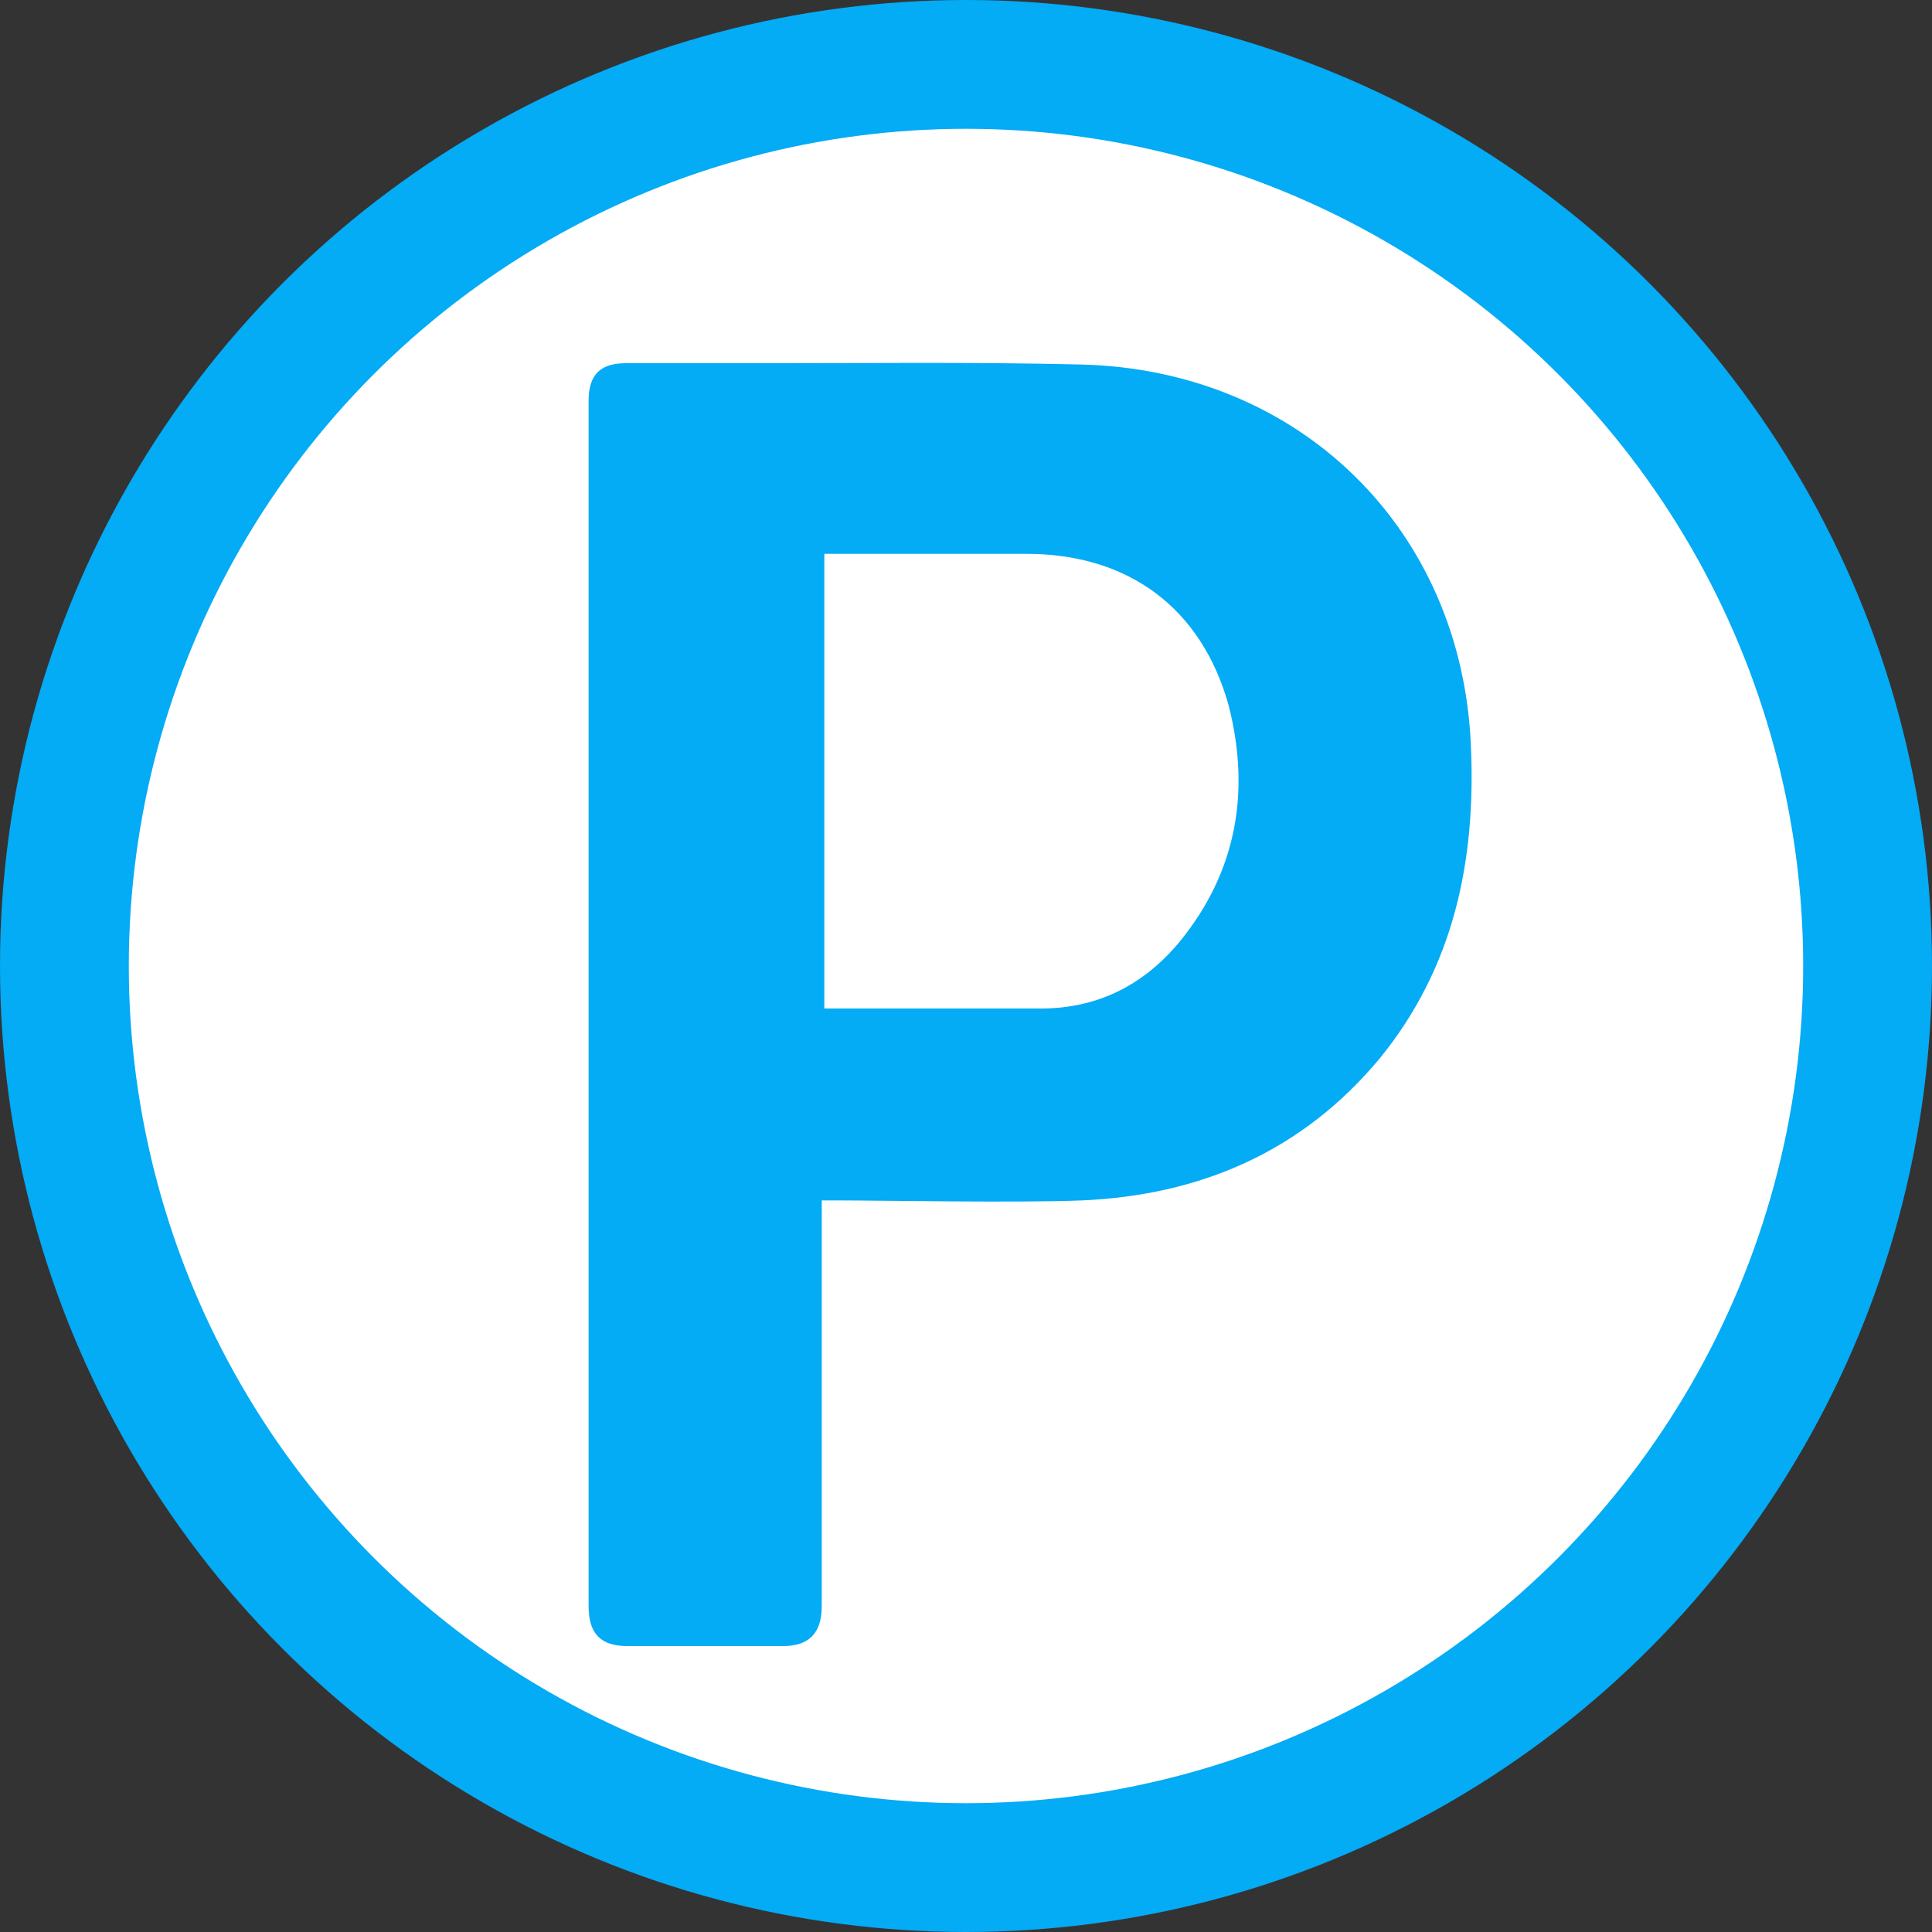
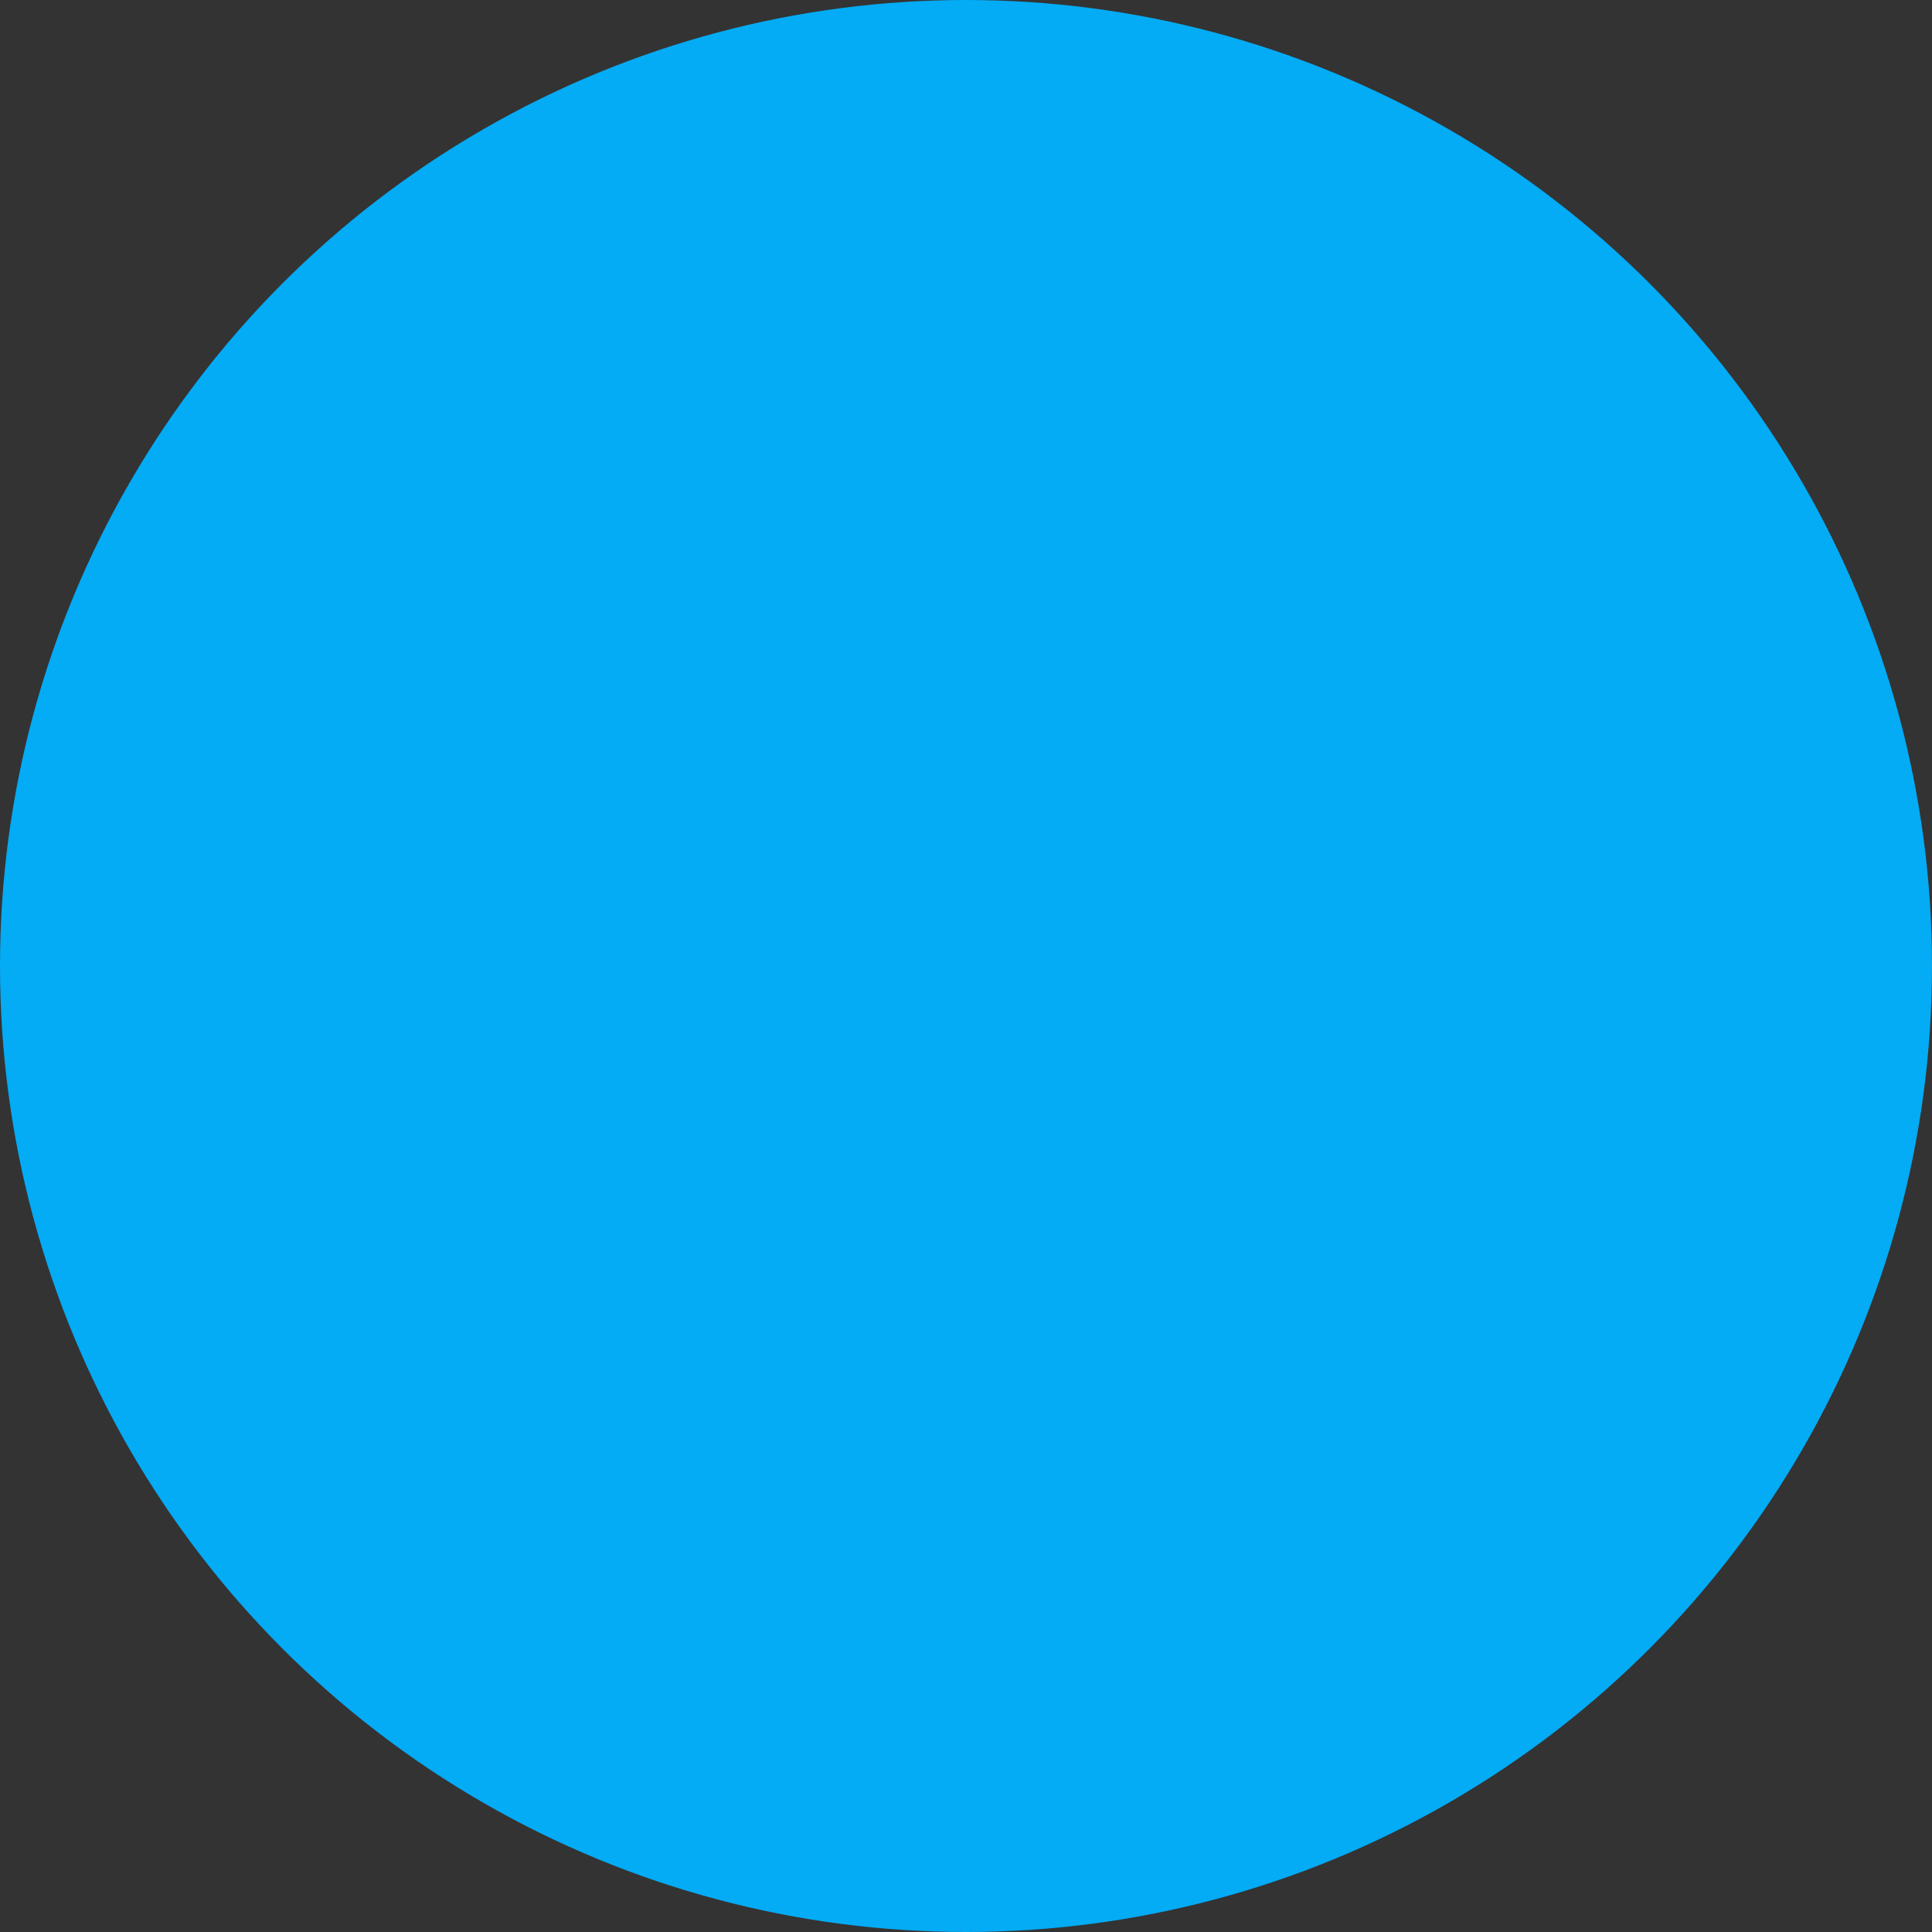
<svg xmlns="http://www.w3.org/2000/svg" version="1.2" baseProfile="tiny" id="Layer_1" x="0px" y="0px" viewBox="0 0 150 150" xml:space="preserve">
  <rect x="0" y="0" width="150" height="150" fill="#333333" stroke="none" />
  <circle fill="#04ABF5" cx="75" cy="75" r="75" />
-   <circle fill="#FFFFFF" cx="75" cy="75" r="65" />
  <g>
    <g>
-       <path fill="#04ABF5" d="M114.2,57.9c-0.7-16.8-13.3-29.2-30.3-29.6c-8.3-0.2-16.6-0.1-24.9-0.1l0,0c-3.5,0-7,0-10.4,0    c-2,0-2.9,0.9-2.9,2.9v93.6c0,2.1,0.9,3.1,3,3.1c4,0,8.1,0,12.1,0c2,0,3-1,3-3.1c0-2.2,0-11.8,0-20.1v-2.3v-9.1H65    c3.5,0,13.9,0.2,19,0c9.2-0.4,17.1-3.8,23.1-11C112.9,75.1,114.6,66.8,114.2,57.9z M91.6,73.1c-2.9,3.5-6.6,5.3-11.2,5.2    c-3.6,0-7.2,0-10.8,0H64c0-11.8,0-23.5,0-35.3h15.7c7.9,0,13.6,4.2,15.7,11.8C97.1,61.5,96,67.7,91.6,73.1z" />
-     </g>
+       </g>
  </g>
</svg>